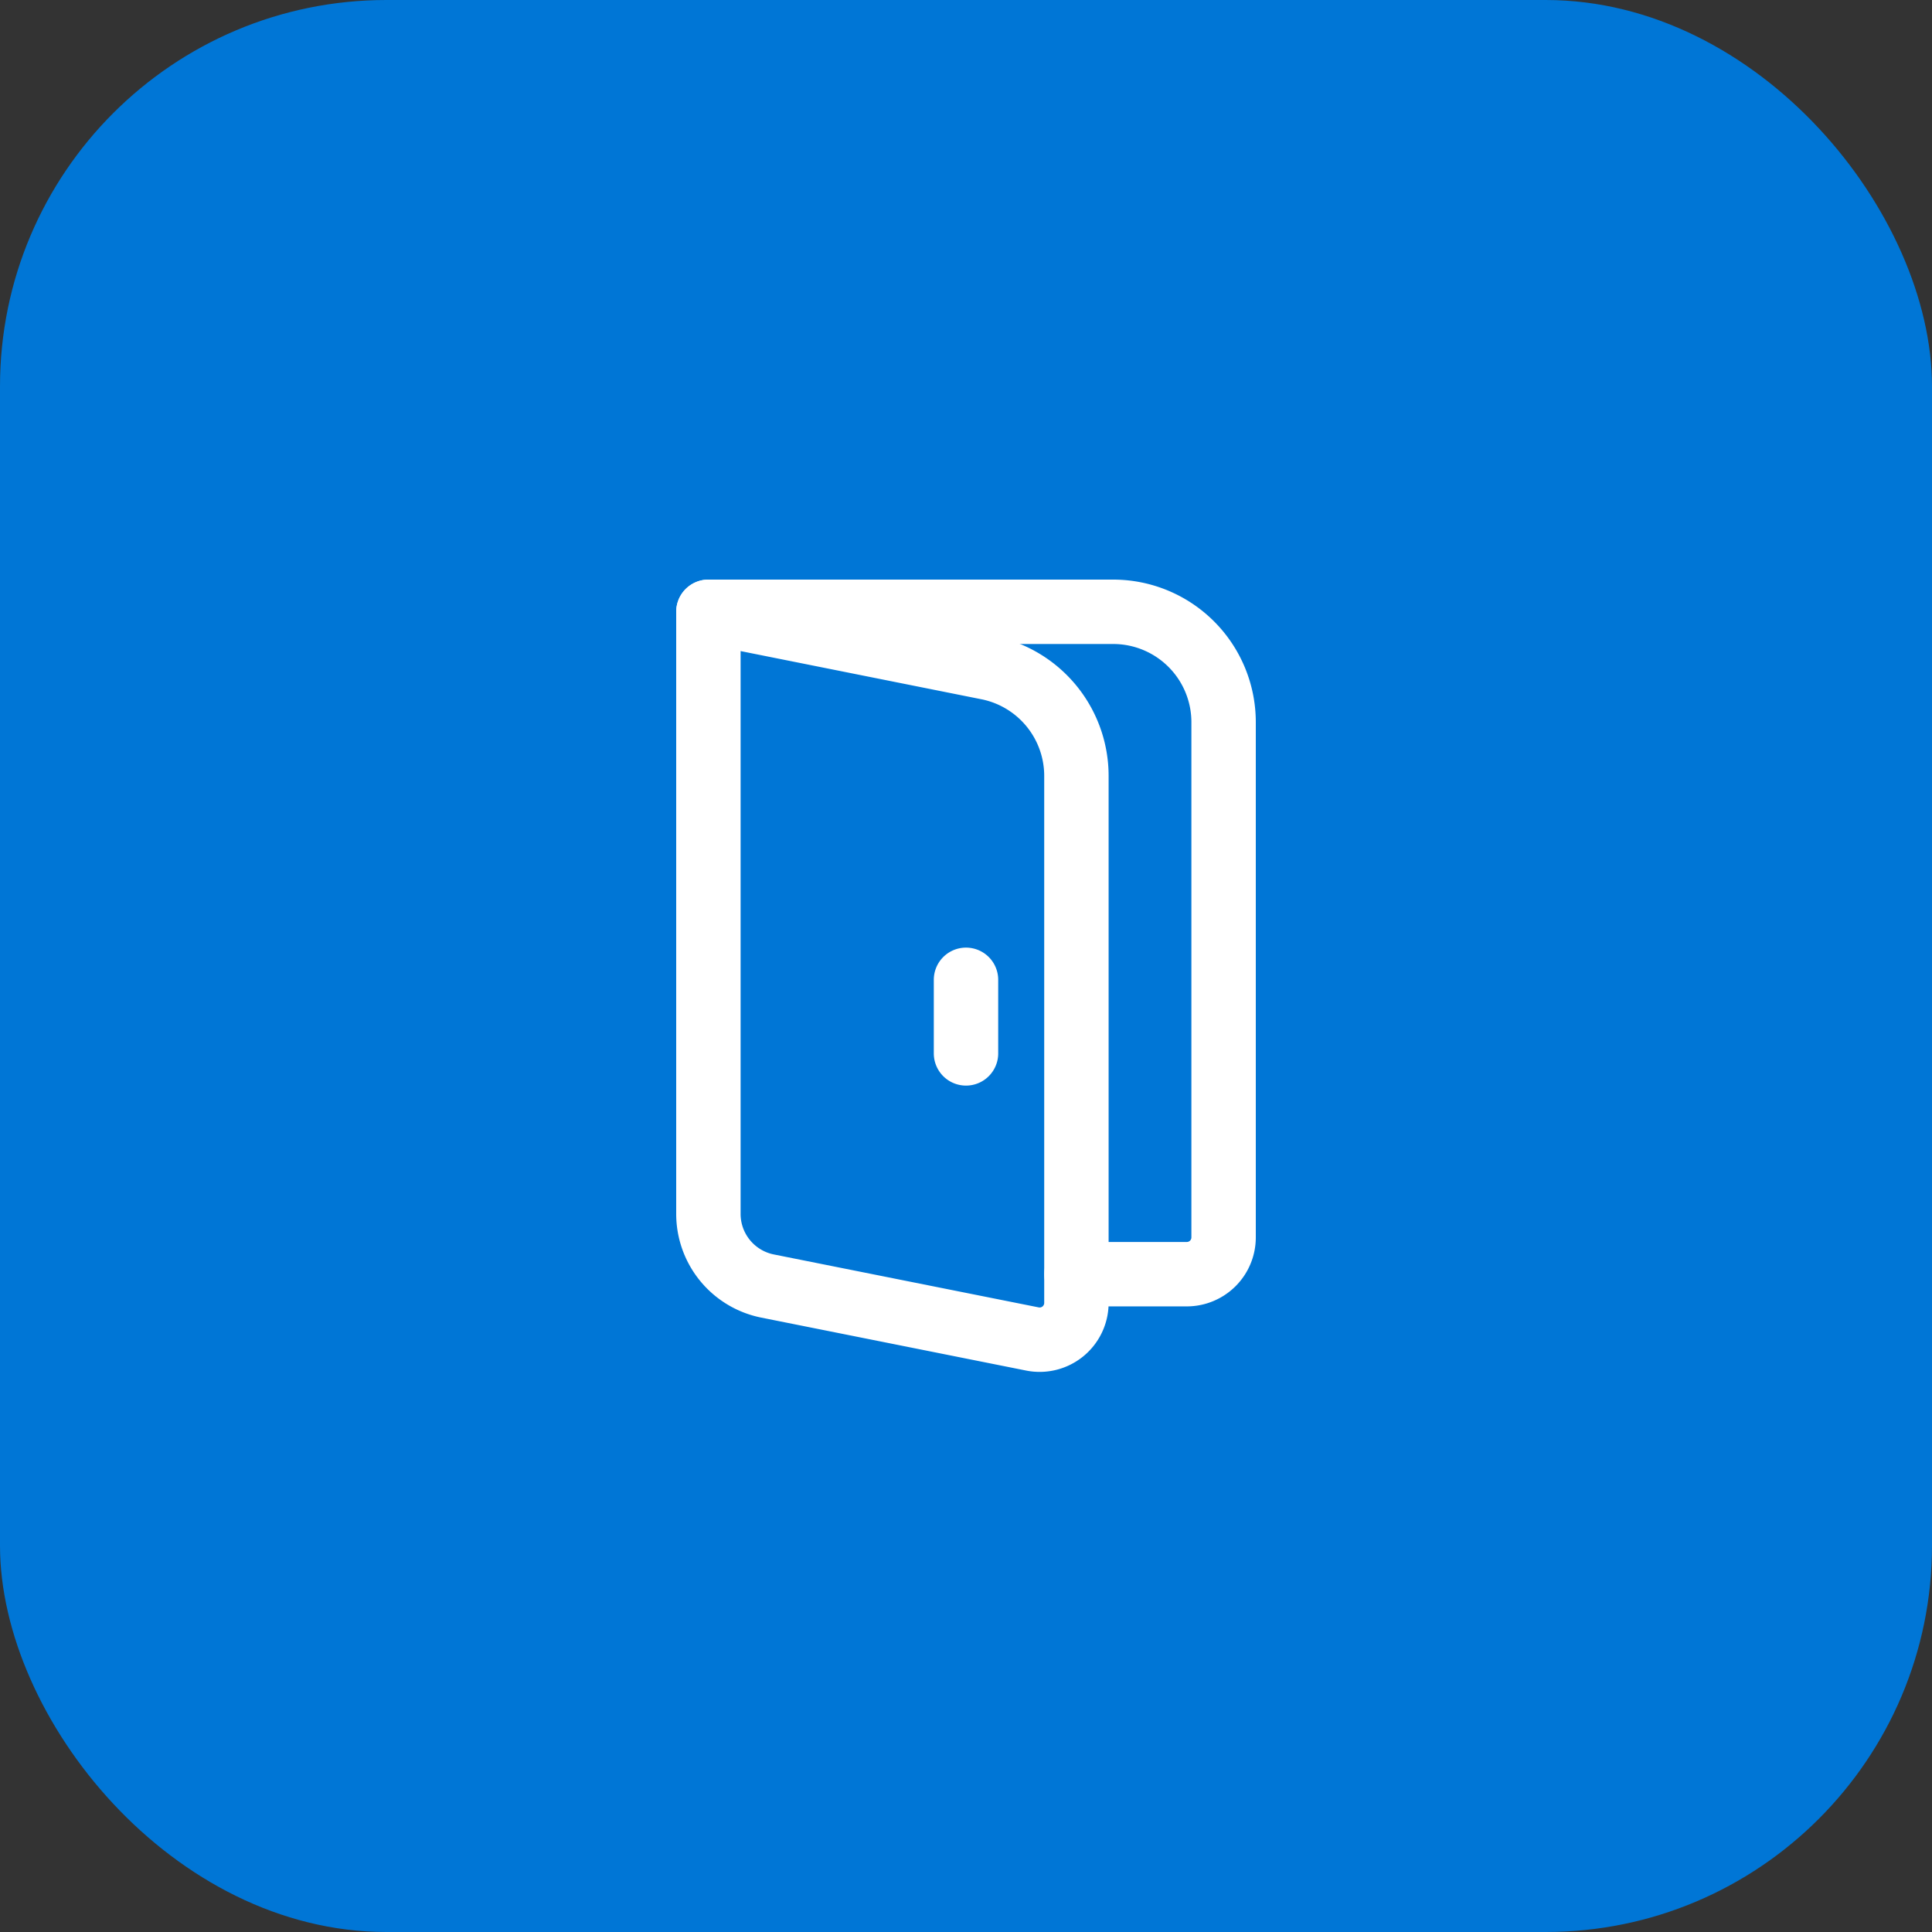
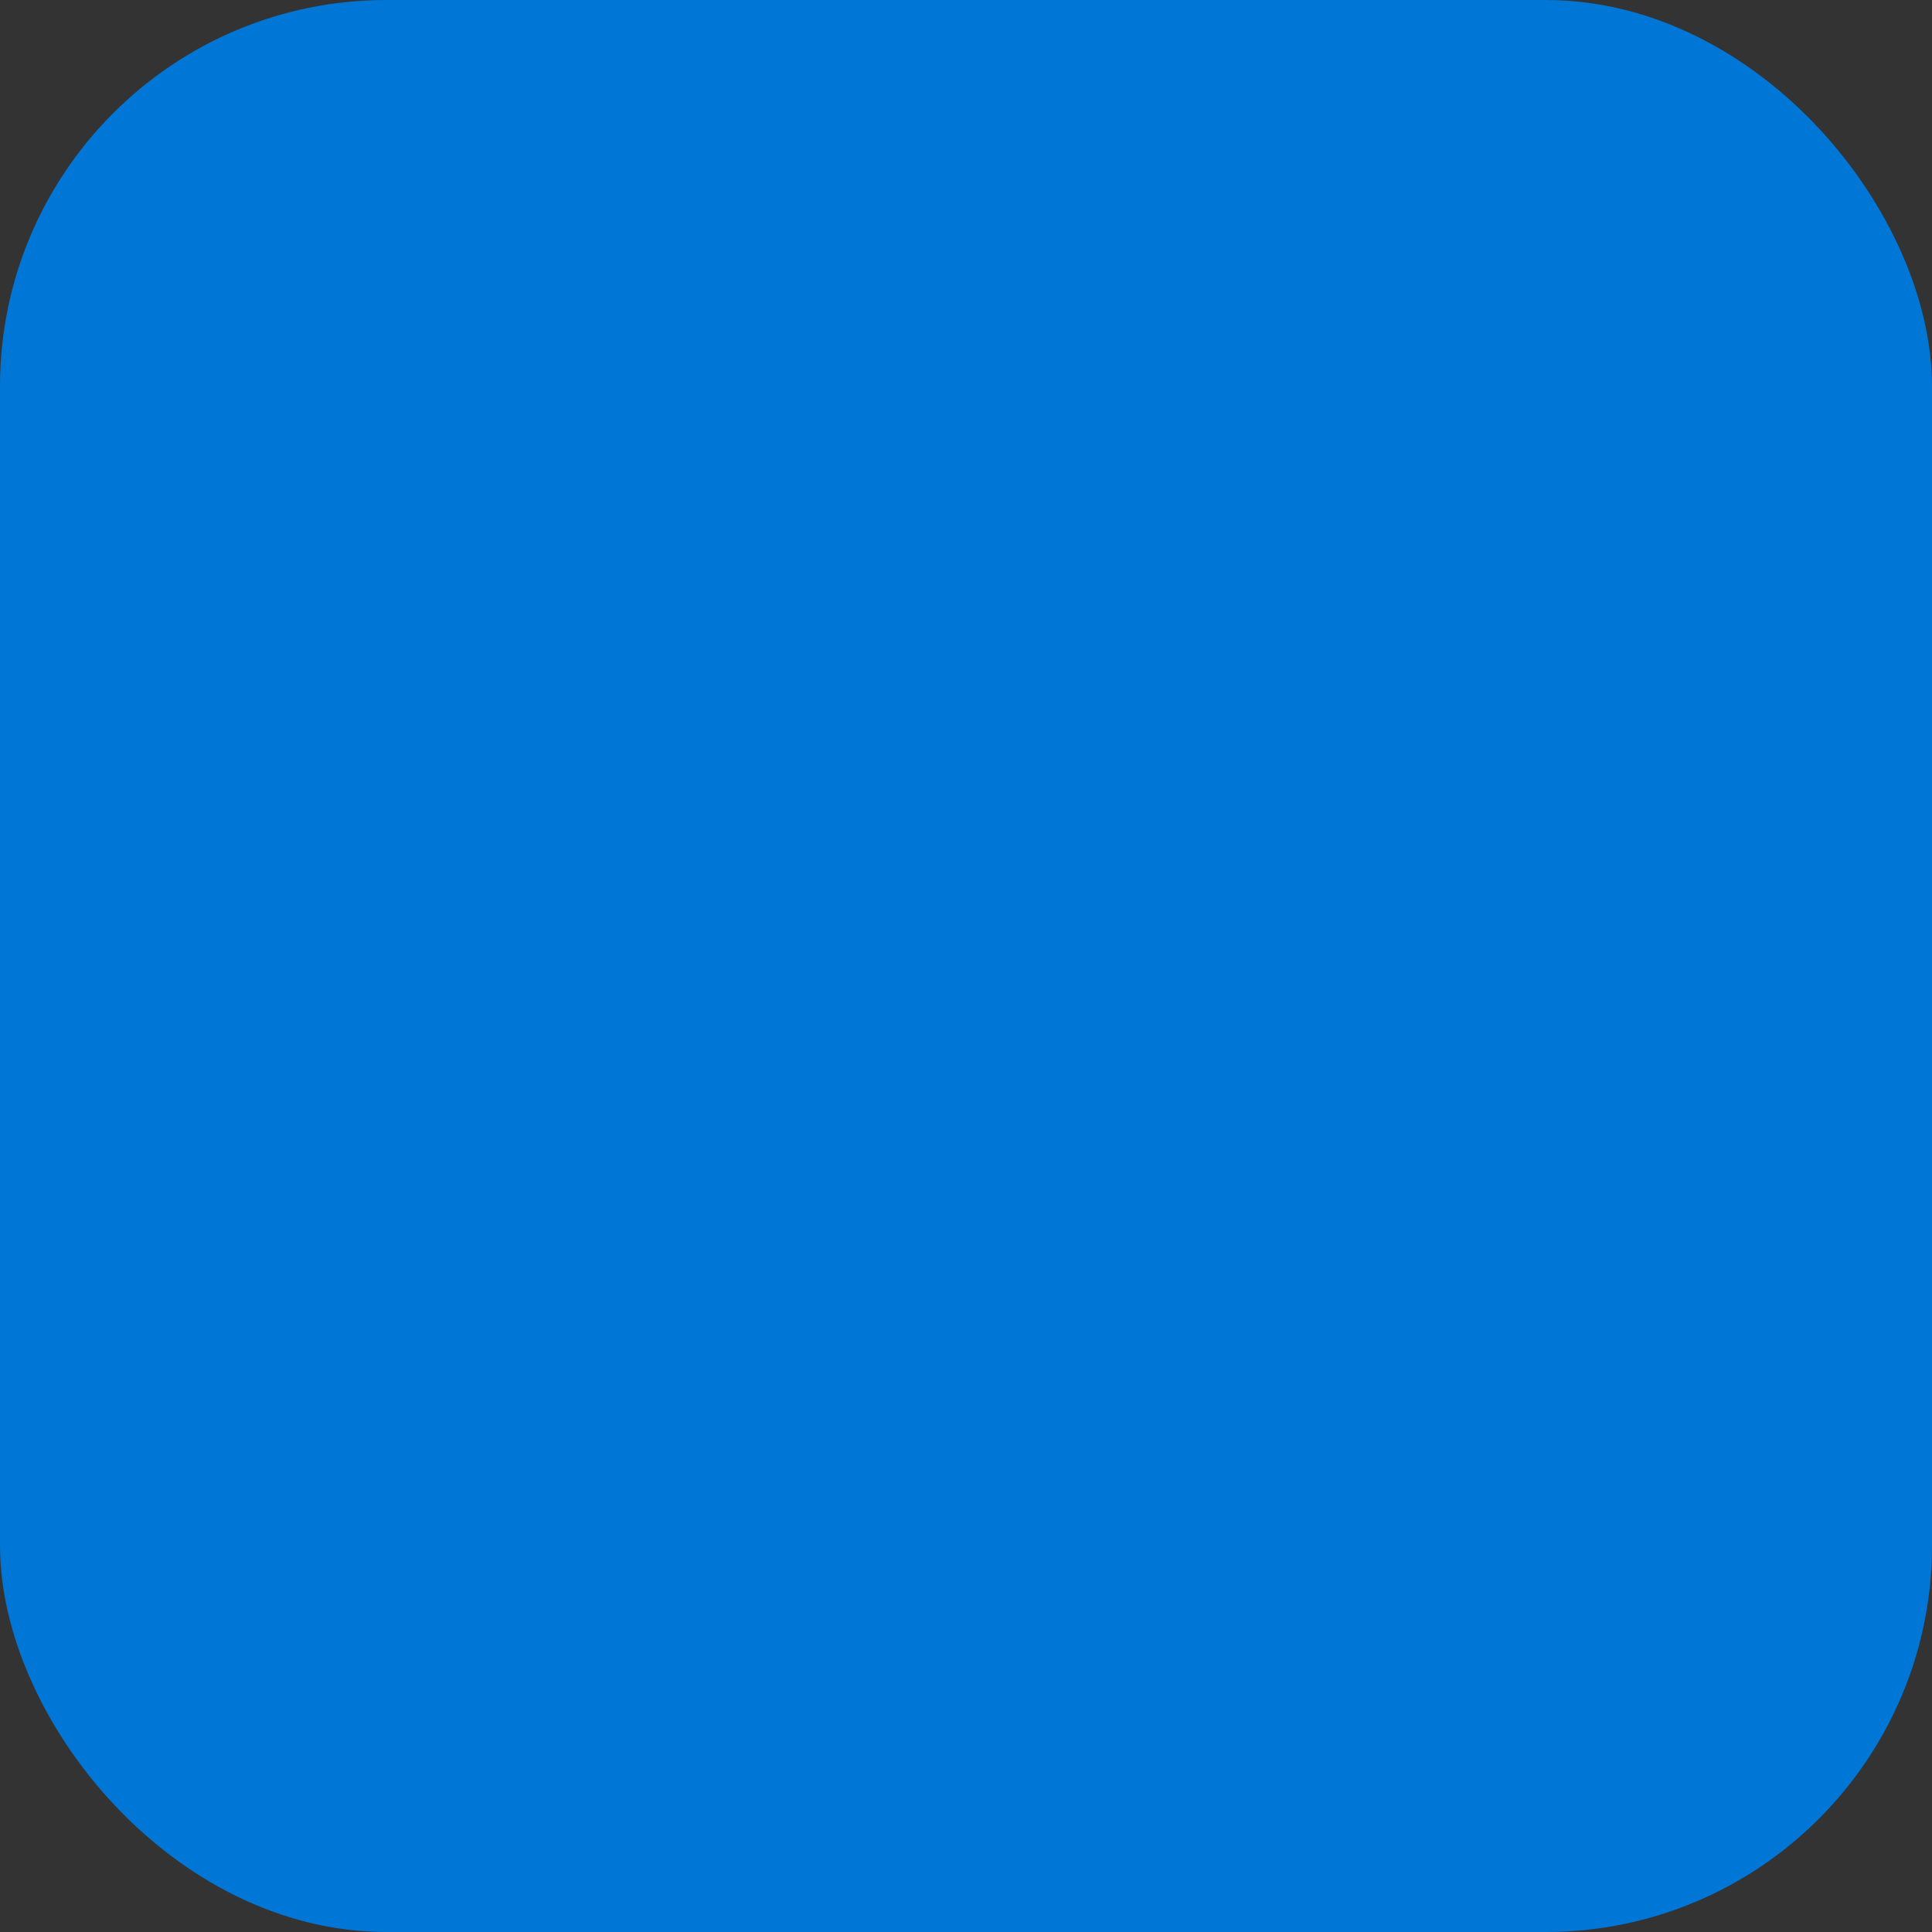
<svg xmlns="http://www.w3.org/2000/svg" width="60" height="60" fill="none">
  <rect width="100%" height="100%" fill="#333333" stroke="none" />
  <rect width="60" height="60" fill="#0076D6" rx="12" />
-   <path stroke="#fff" stroke-linecap="round" stroke-linejoin="round" stroke-width="2" d="M22 19h12.571A3.429 3.429 0 0 1 38 22.429v16a1.143 1.143 0 0 1-1.143 1.142H33.43" />
-   <path stroke="#fff" stroke-linecap="round" stroke-linejoin="round" stroke-width="2" d="M30 30.429v2.285M22 19l8.672 1.735a3.428 3.428 0 0 1 2.757 3.361v16.367a1.142 1.142 0 0 1-1.367 1.12l-8.224-1.644A2.285 2.285 0 0 1 22 37.697V19Z" />
</svg>